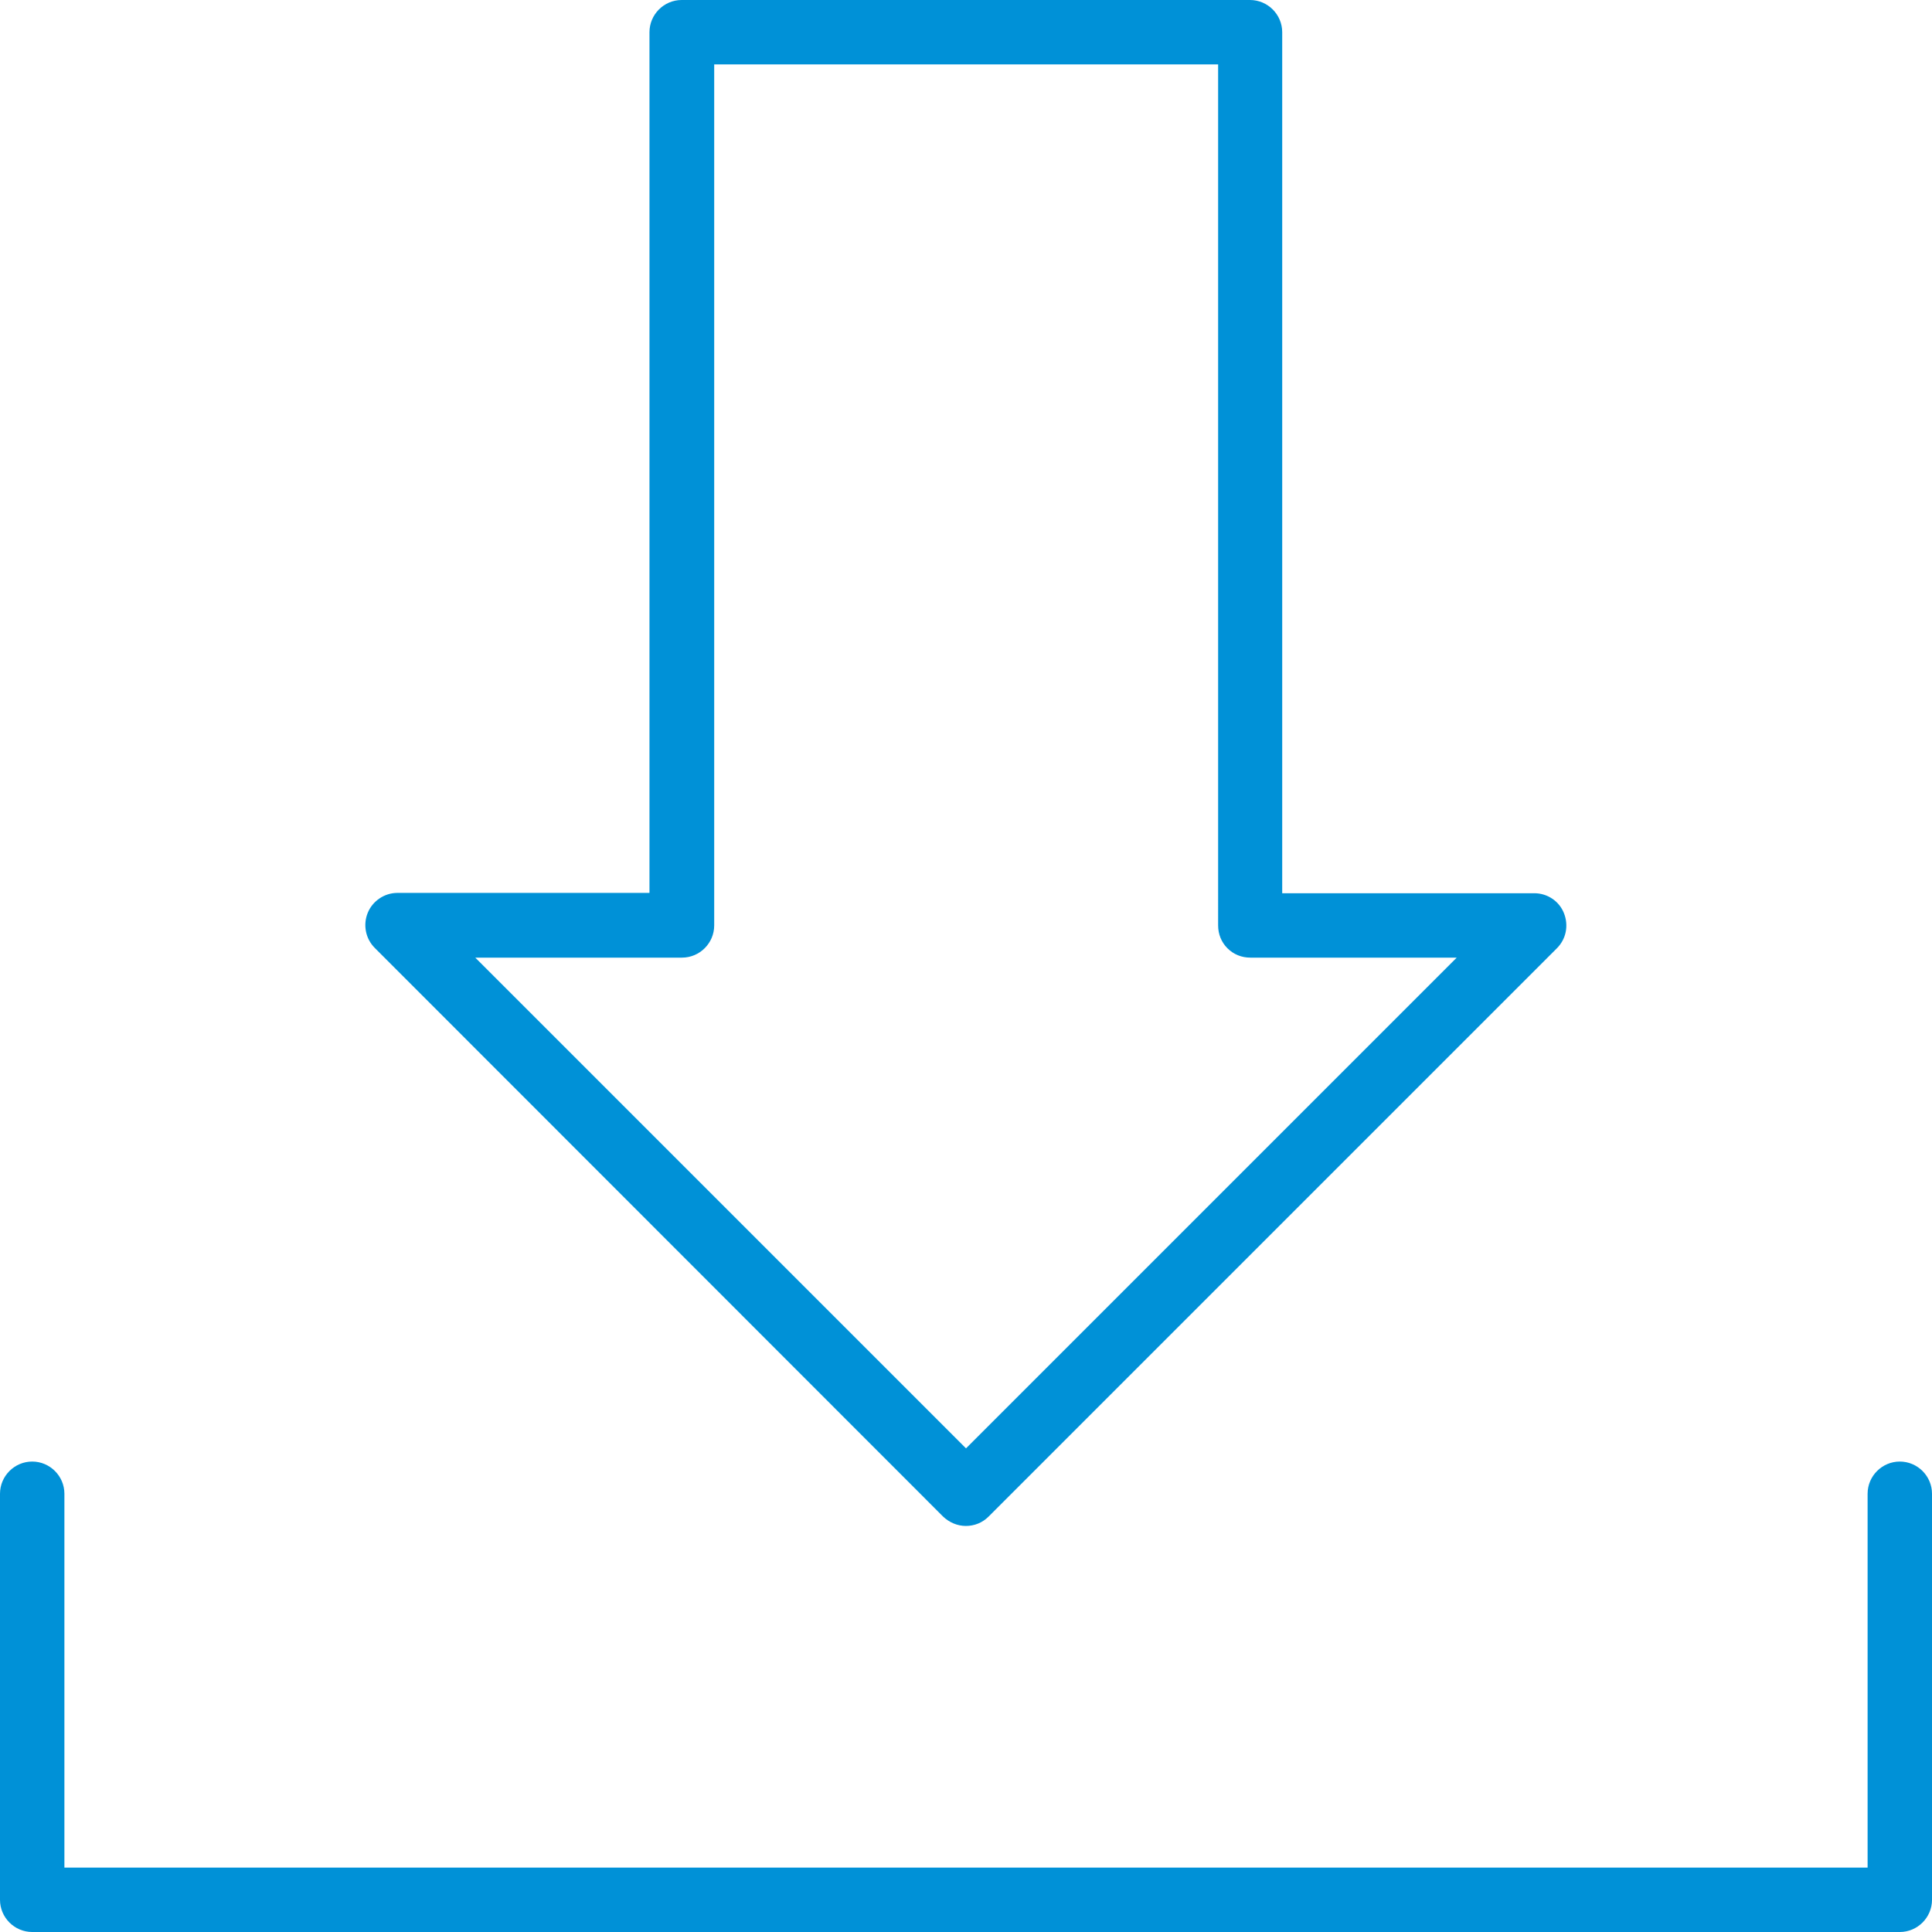
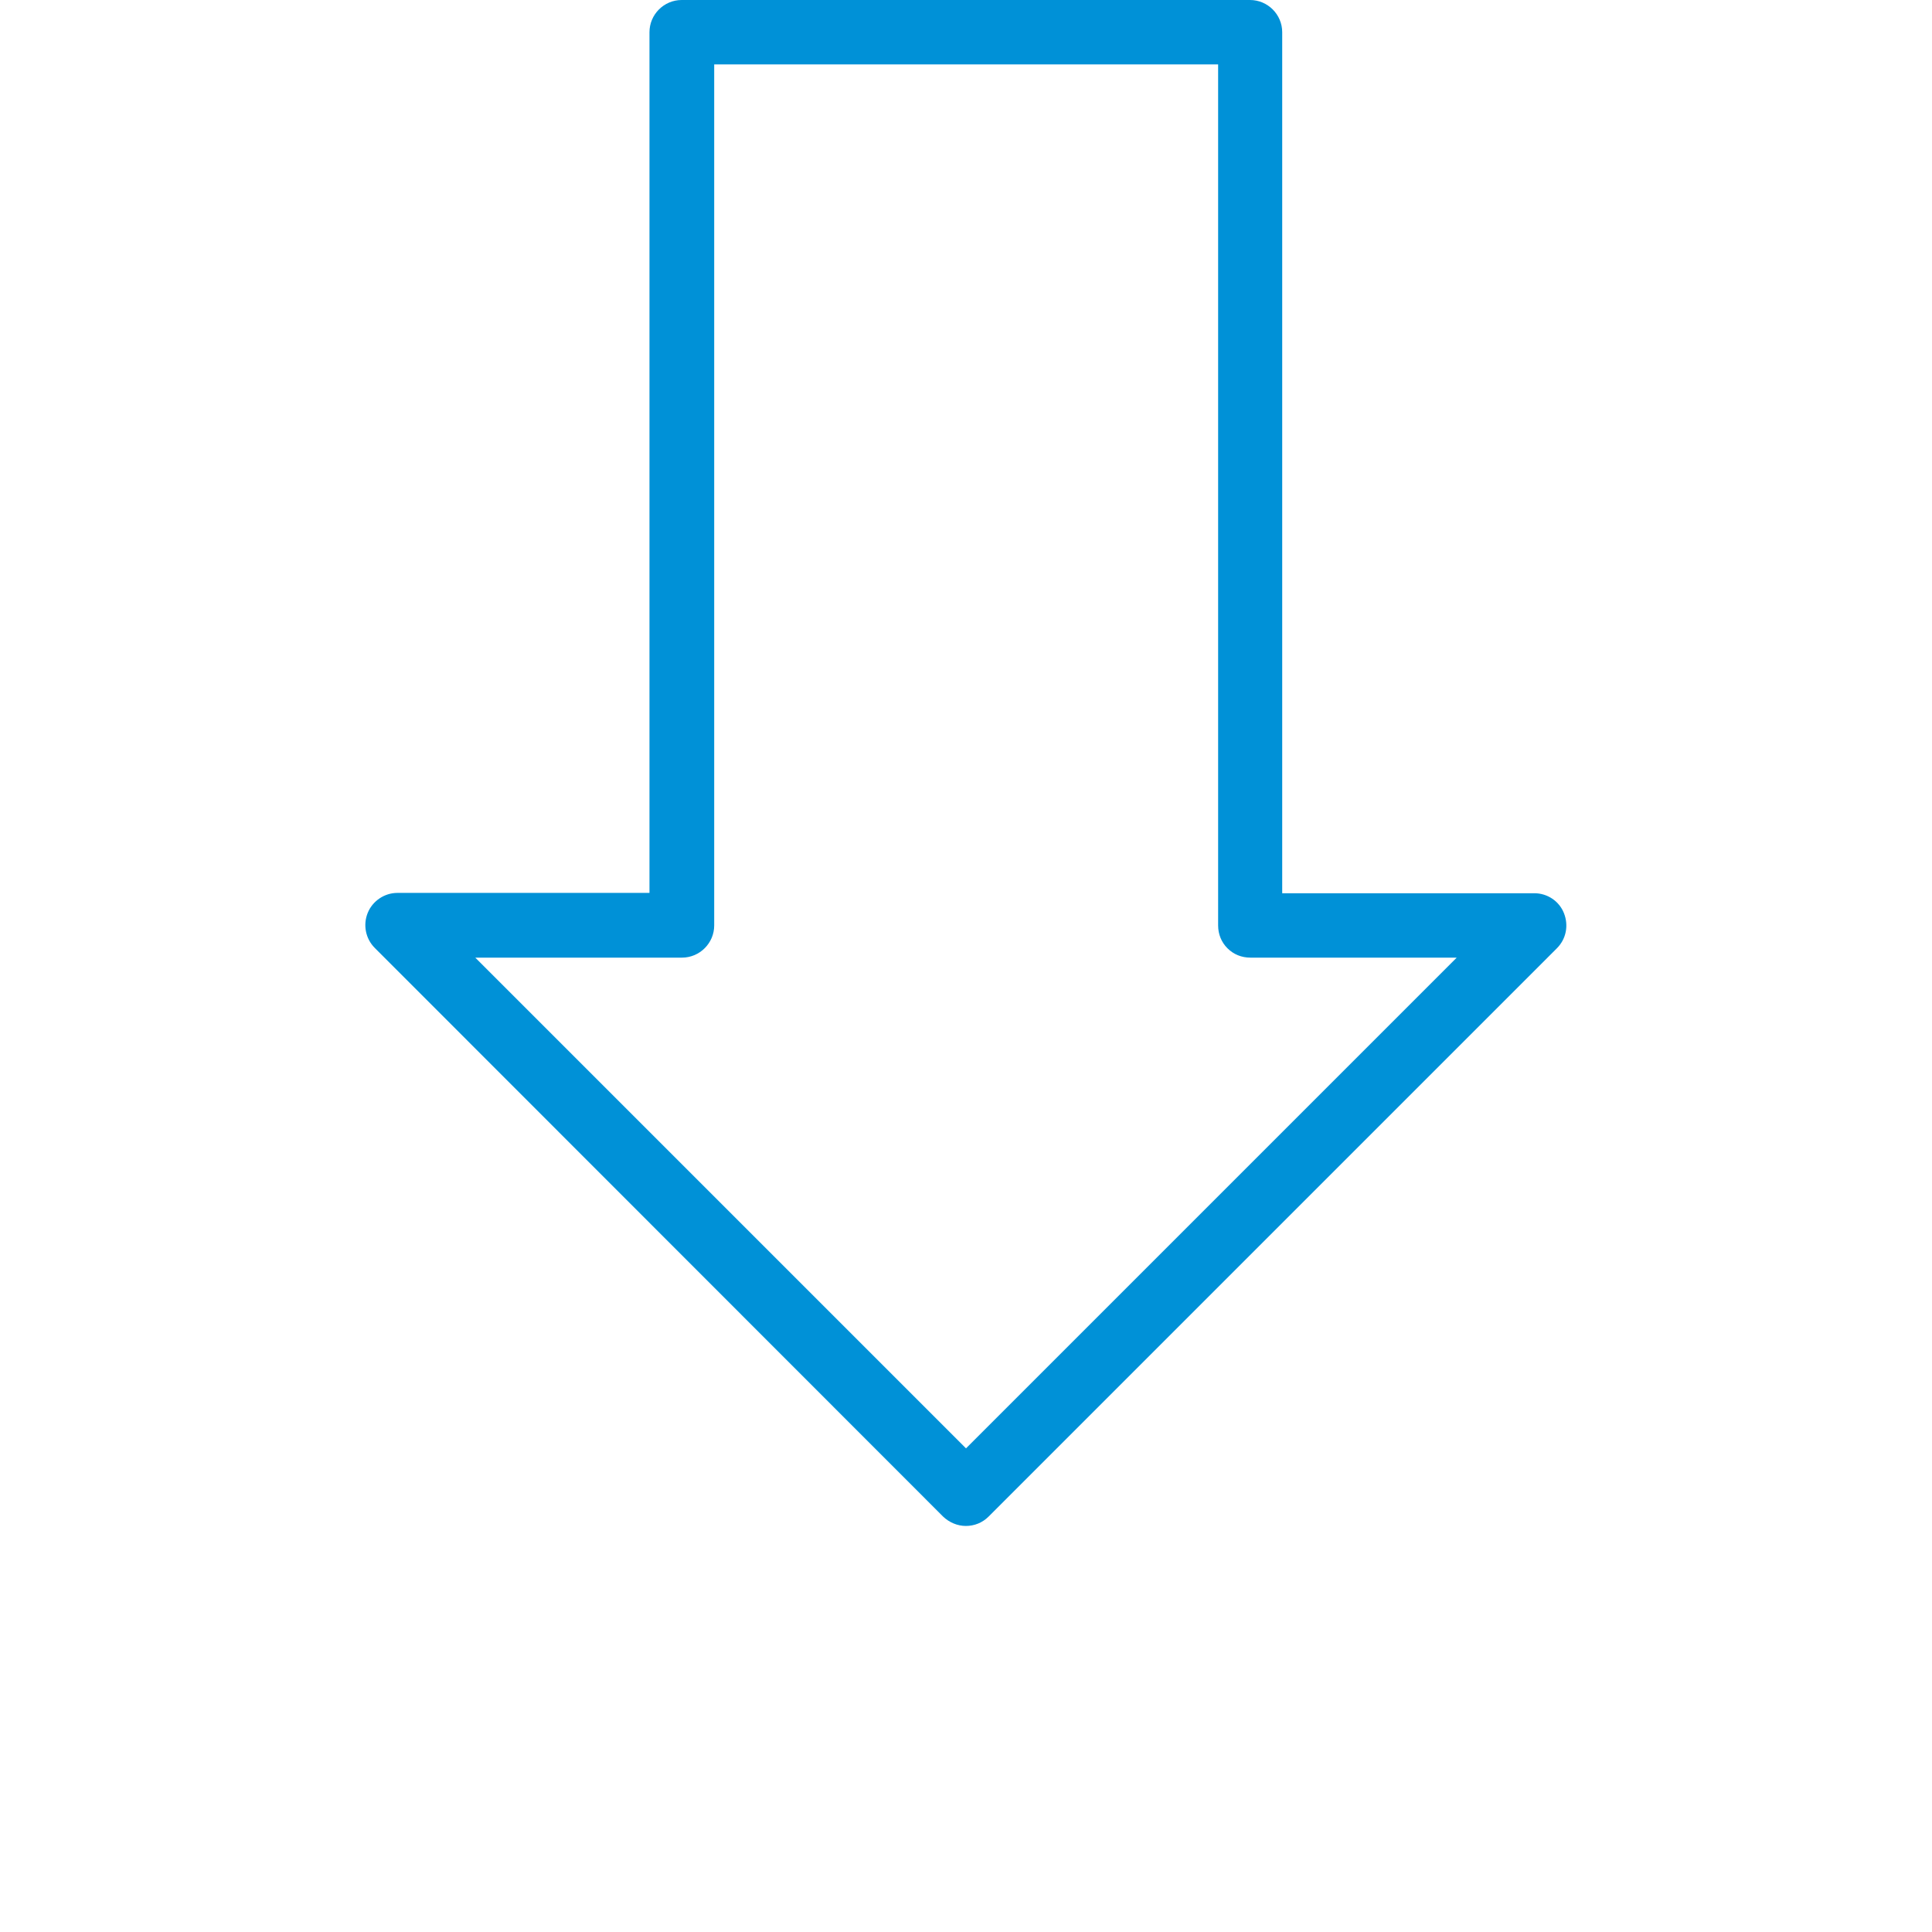
<svg xmlns="http://www.w3.org/2000/svg" id="_レイヤー_2" viewBox="0 0 60 60">
  <defs>
    <style>.cls-1{fill:#0091d7;}</style>
  </defs>
  <g id="_アイコン">
    <path class="cls-1" d="M30,47.39c-.27,0-.52-.11-.71-.29L11.64,29.44c-.29-.29-.37-.72-.22-1.09s.52-.62.92-.62h7.83V1c0-.55.45-1,1-1h17.65c.55,0,1,.45,1,1v26.74h7.83c.4,0,.77.24.92.62s.07.8-.22,1.09l-17.65,17.65c-.19.19-.44.29-.71.29ZM14.76,29.74l15.24,15.24,15.24-15.24h-6.41c-.27,0-.52-.1-.71-.29s-.29-.44-.29-.71V2h-15.65v26.74c0,.55-.45,1-1,1h-6.41Z" />
-     <path class="cls-1" d="M59,60H1c-.55,0-1-.45-1-1v-12.61c0-.55.45-1,1-1s1,.45,1,1v11.61h56v-11.61c0-.55.45-1,1-1s1,.45,1,1v12.61c0,.55-.45,1-1,1Z" />
  </g>
</svg>